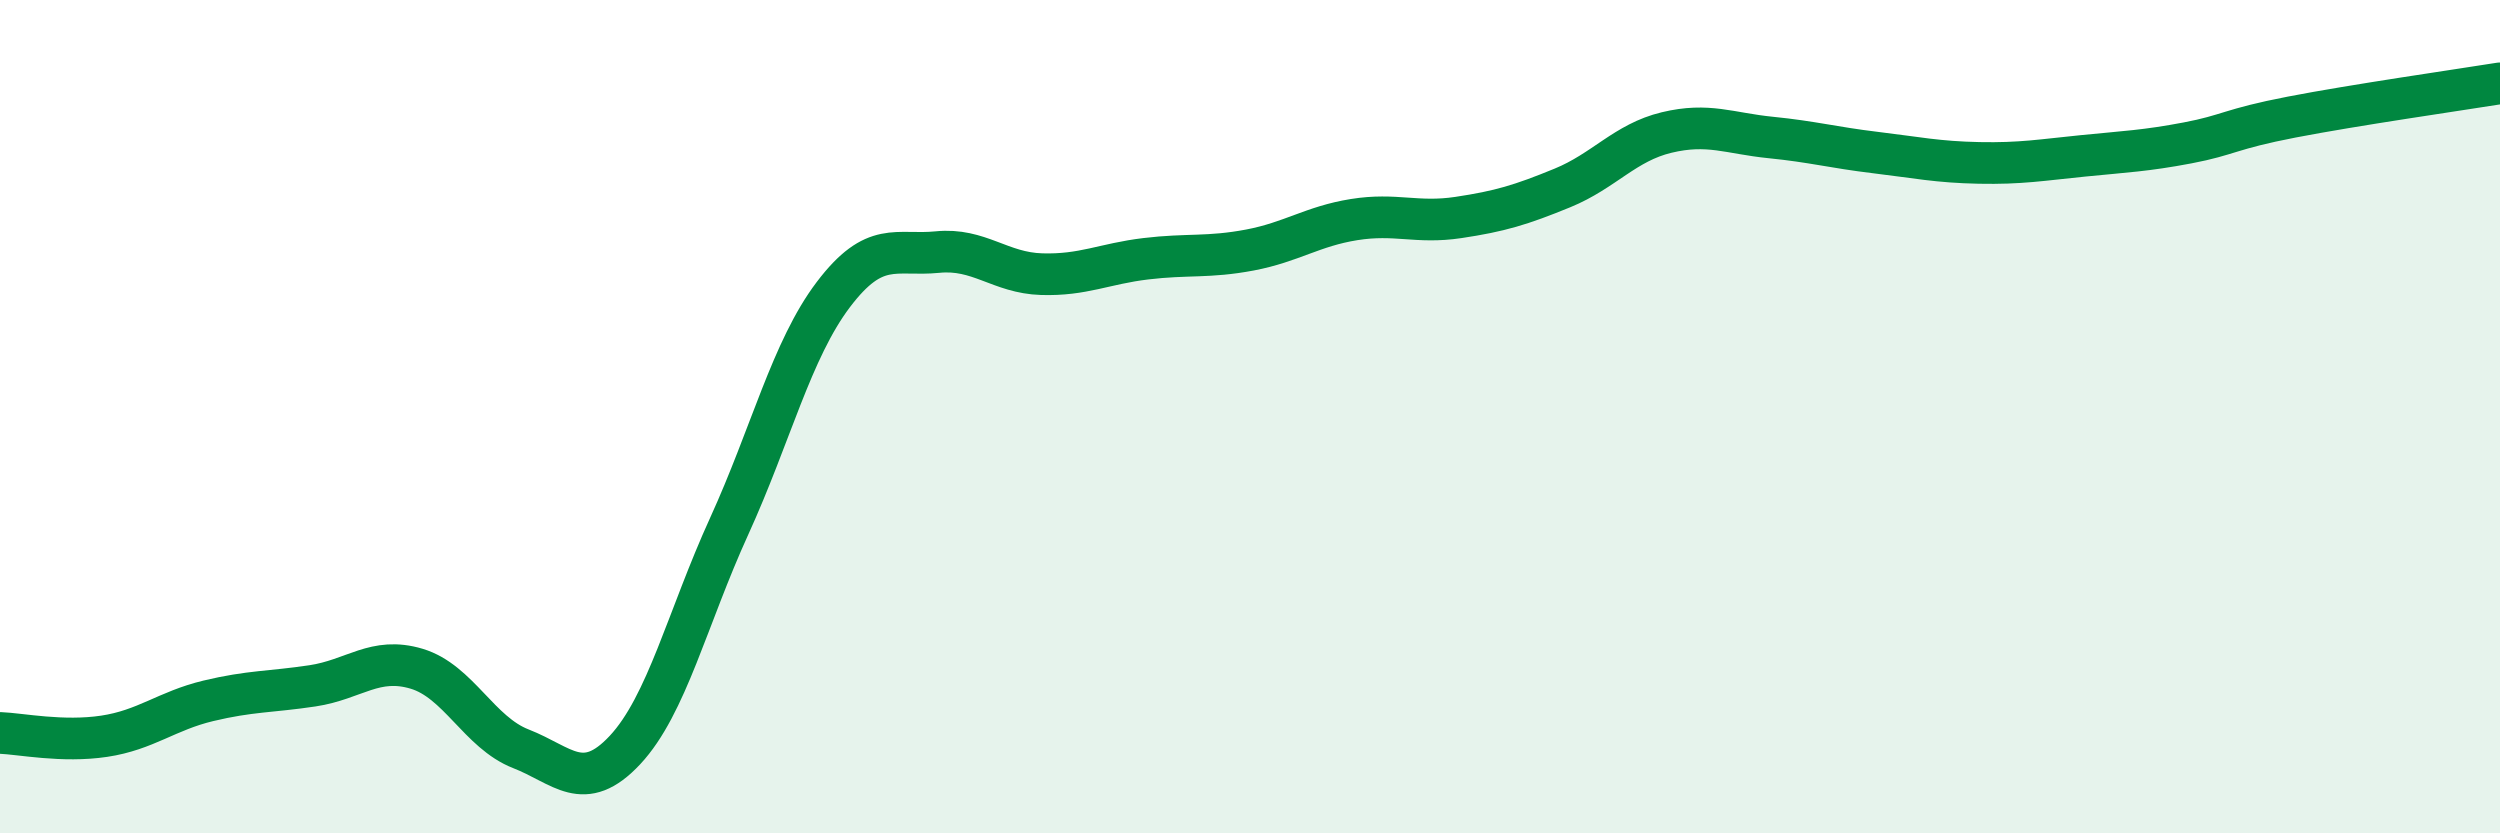
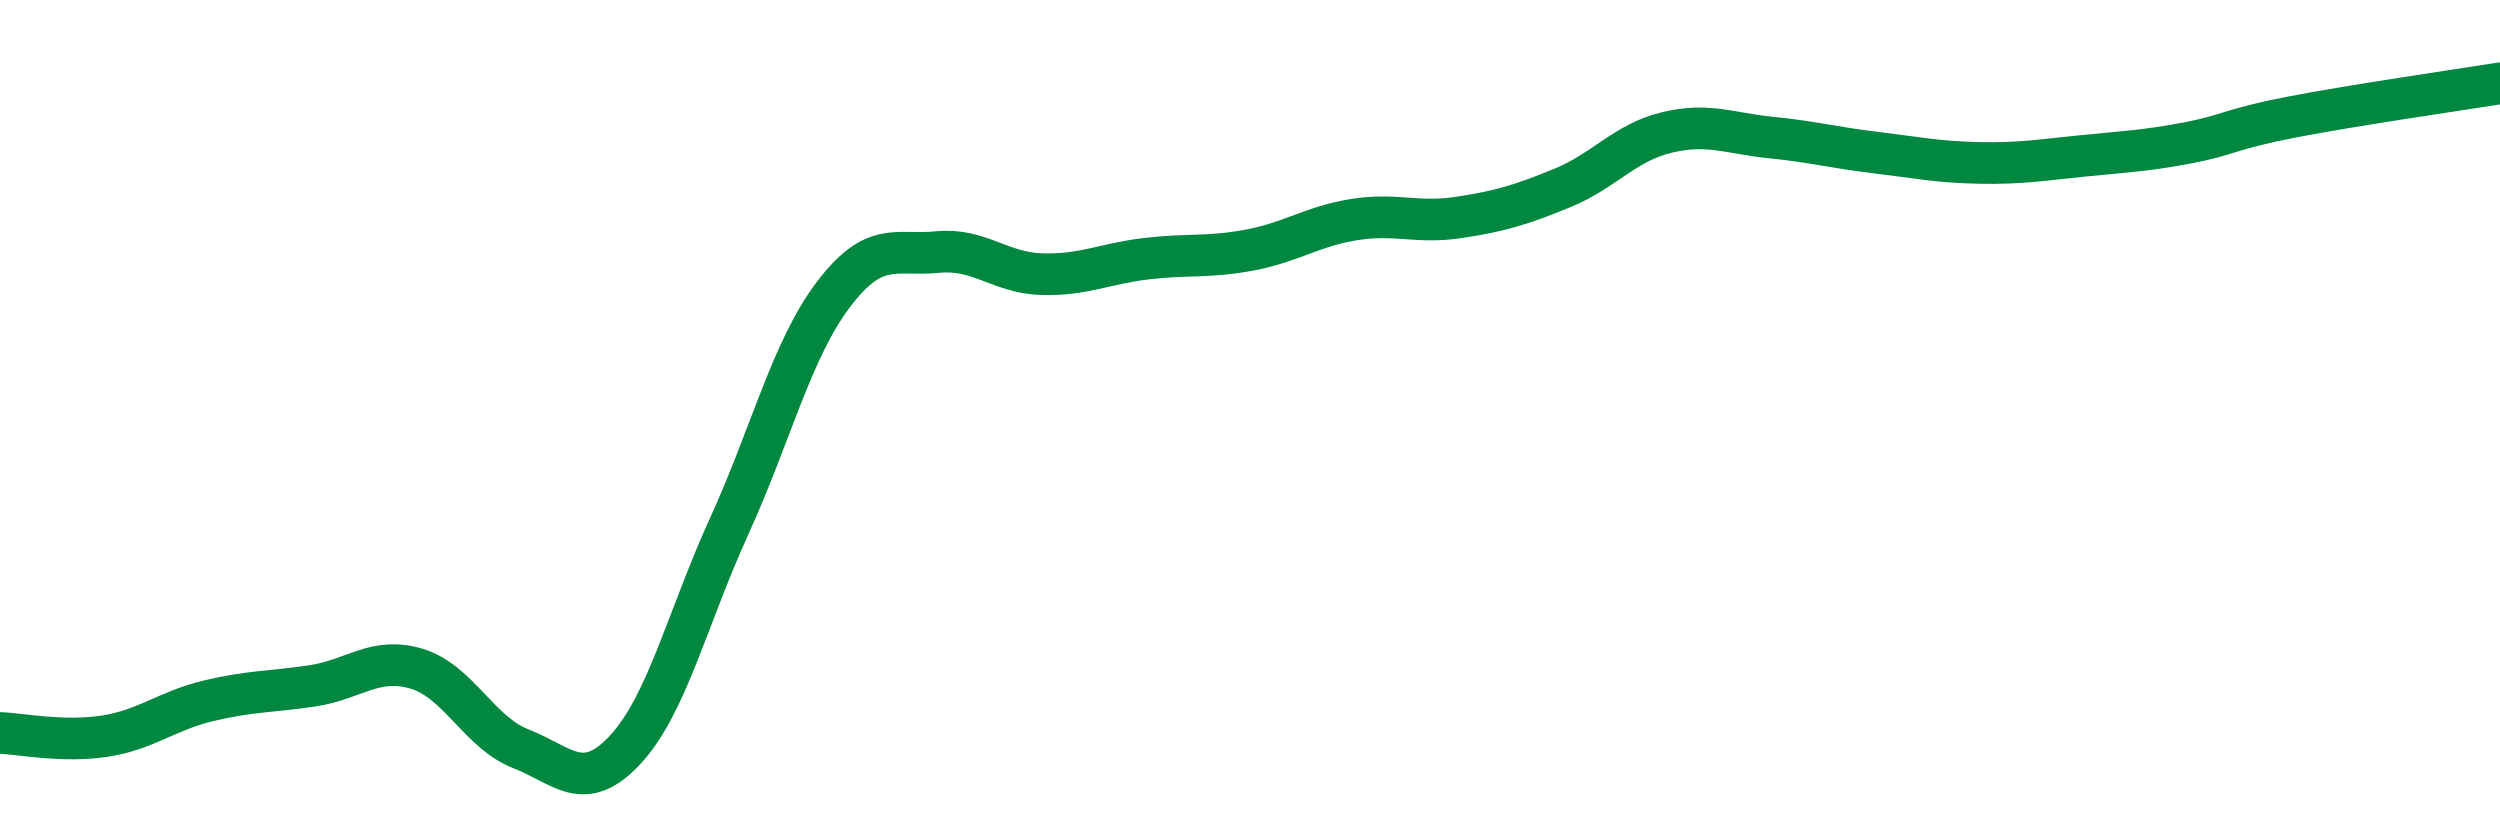
<svg xmlns="http://www.w3.org/2000/svg" width="60" height="20" viewBox="0 0 60 20">
-   <path d="M 0,17.59 C 0.5,17.61 1.5,17.82 2.5,17.67 C 3.5,17.52 4,17.06 5,16.82 C 6,16.58 6.5,16.61 7.5,16.46 C 8.5,16.31 9,15.75 10,16.05 C 11,16.35 11.5,17.58 12.5,17.97 C 13.5,18.36 14,19.07 15,18 C 16,16.93 16.5,14.82 17.5,12.63 C 18.5,10.44 19,8.39 20,7.07 C 21,5.75 21.5,6.15 22.5,6.05 C 23.5,5.95 24,6.55 25,6.58 C 26,6.61 26.5,6.33 27.5,6.21 C 28.5,6.09 29,6.19 30,6 C 31,5.81 31.5,5.43 32.5,5.27 C 33.5,5.11 34,5.37 35,5.22 C 36,5.07 36.5,4.92 37.5,4.51 C 38.5,4.1 39,3.42 40,3.18 C 41,2.94 41.5,3.2 42.5,3.3 C 43.5,3.4 44,3.54 45,3.66 C 46,3.78 46.5,3.89 47.5,3.91 C 48.5,3.93 49,3.84 50,3.74 C 51,3.64 51.5,3.62 52.5,3.43 C 53.5,3.24 53.5,3.1 55,2.81 C 56.5,2.52 59,2.16 60,2L60 20L0 20Z" fill="#008740" opacity="0.1" stroke-linecap="round" stroke-linejoin="round" />
  <path d="M 0,17.59 C 0.5,17.61 1.5,17.82 2.5,17.67 C 3.5,17.52 4,17.06 5,16.82 C 6,16.58 6.5,16.61 7.5,16.46 C 8.5,16.31 9,15.75 10,16.05 C 11,16.35 11.5,17.58 12.5,17.97 C 13.5,18.36 14,19.07 15,18 C 16,16.93 16.5,14.82 17.5,12.63 C 18.5,10.44 19,8.39 20,7.07 C 21,5.75 21.5,6.15 22.5,6.05 C 23.5,5.95 24,6.55 25,6.58 C 26,6.61 26.5,6.33 27.5,6.21 C 28.5,6.09 29,6.19 30,6 C 31,5.81 31.5,5.43 32.5,5.27 C 33.5,5.11 34,5.37 35,5.22 C 36,5.07 36.5,4.92 37.5,4.51 C 38.5,4.1 39,3.42 40,3.18 C 41,2.94 41.5,3.2 42.5,3.3 C 43.5,3.4 44,3.54 45,3.66 C 46,3.78 46.5,3.89 47.5,3.91 C 48.5,3.93 49,3.84 50,3.74 C 51,3.64 51.5,3.62 52.5,3.43 C 53.5,3.24 53.5,3.1 55,2.81 C 56.5,2.52 59,2.16 60,2" stroke="#008740" stroke-width="1" fill="none" stroke-linecap="round" stroke-linejoin="round" />
</svg>